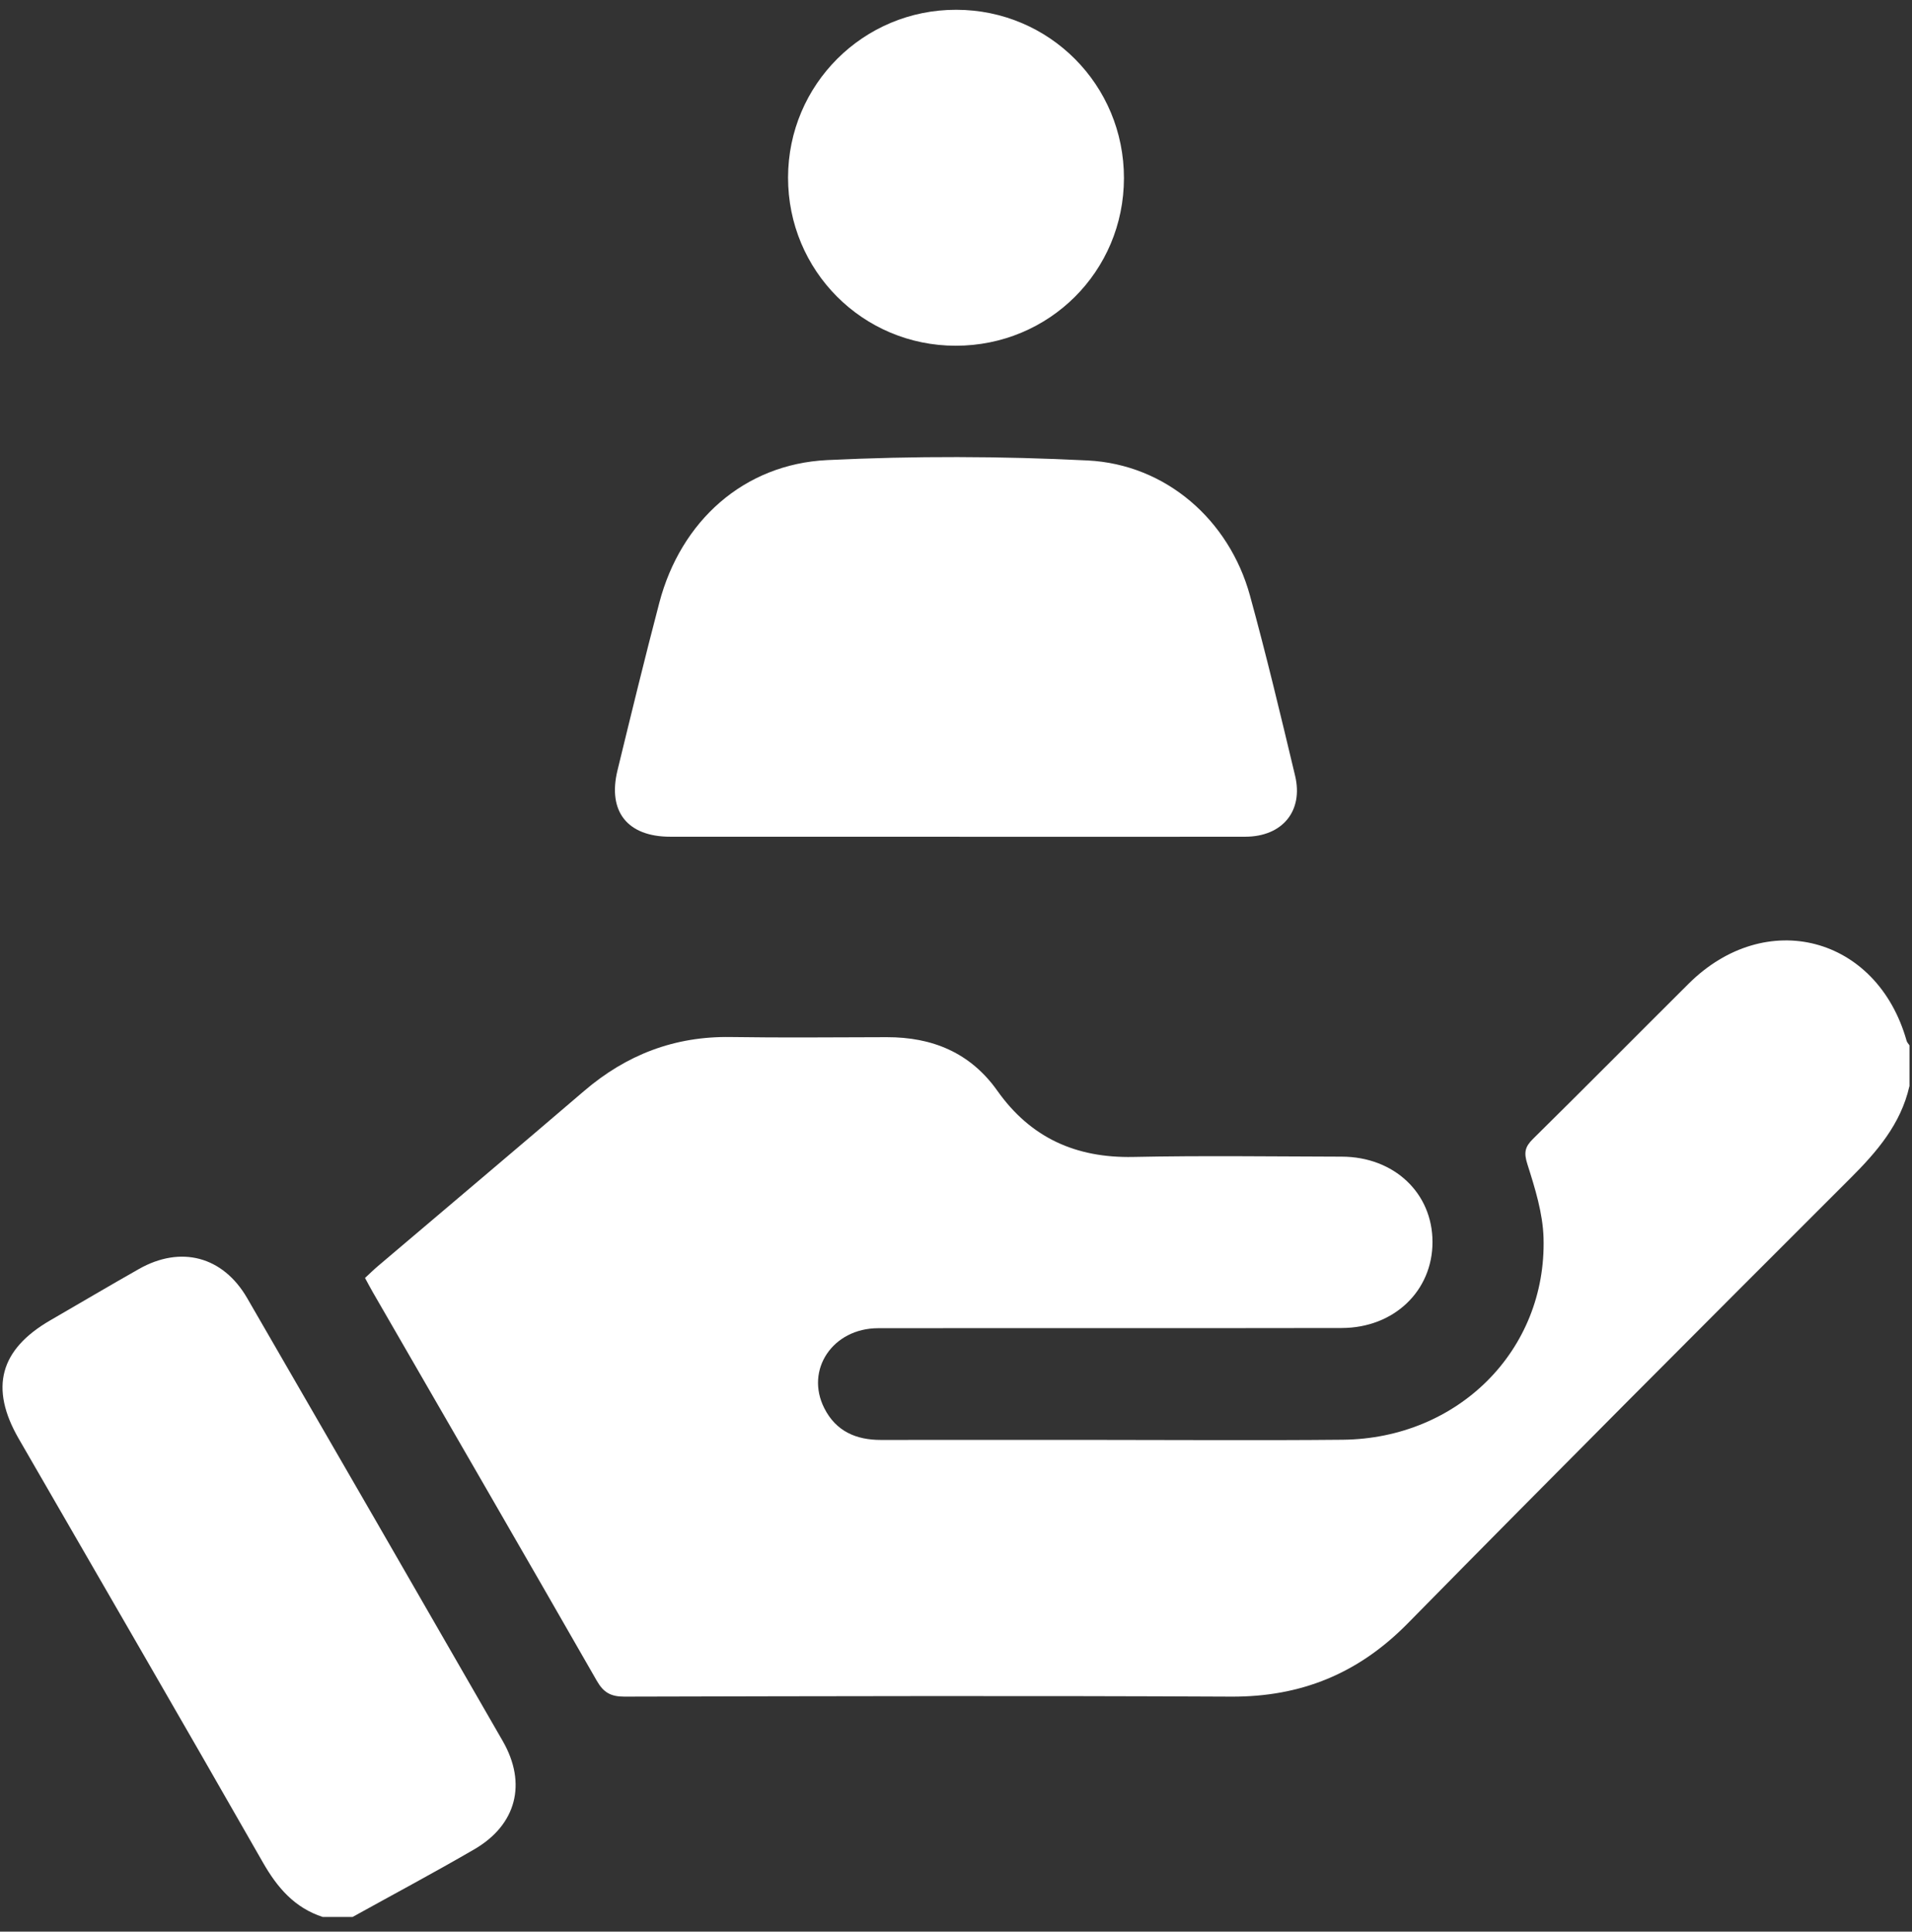
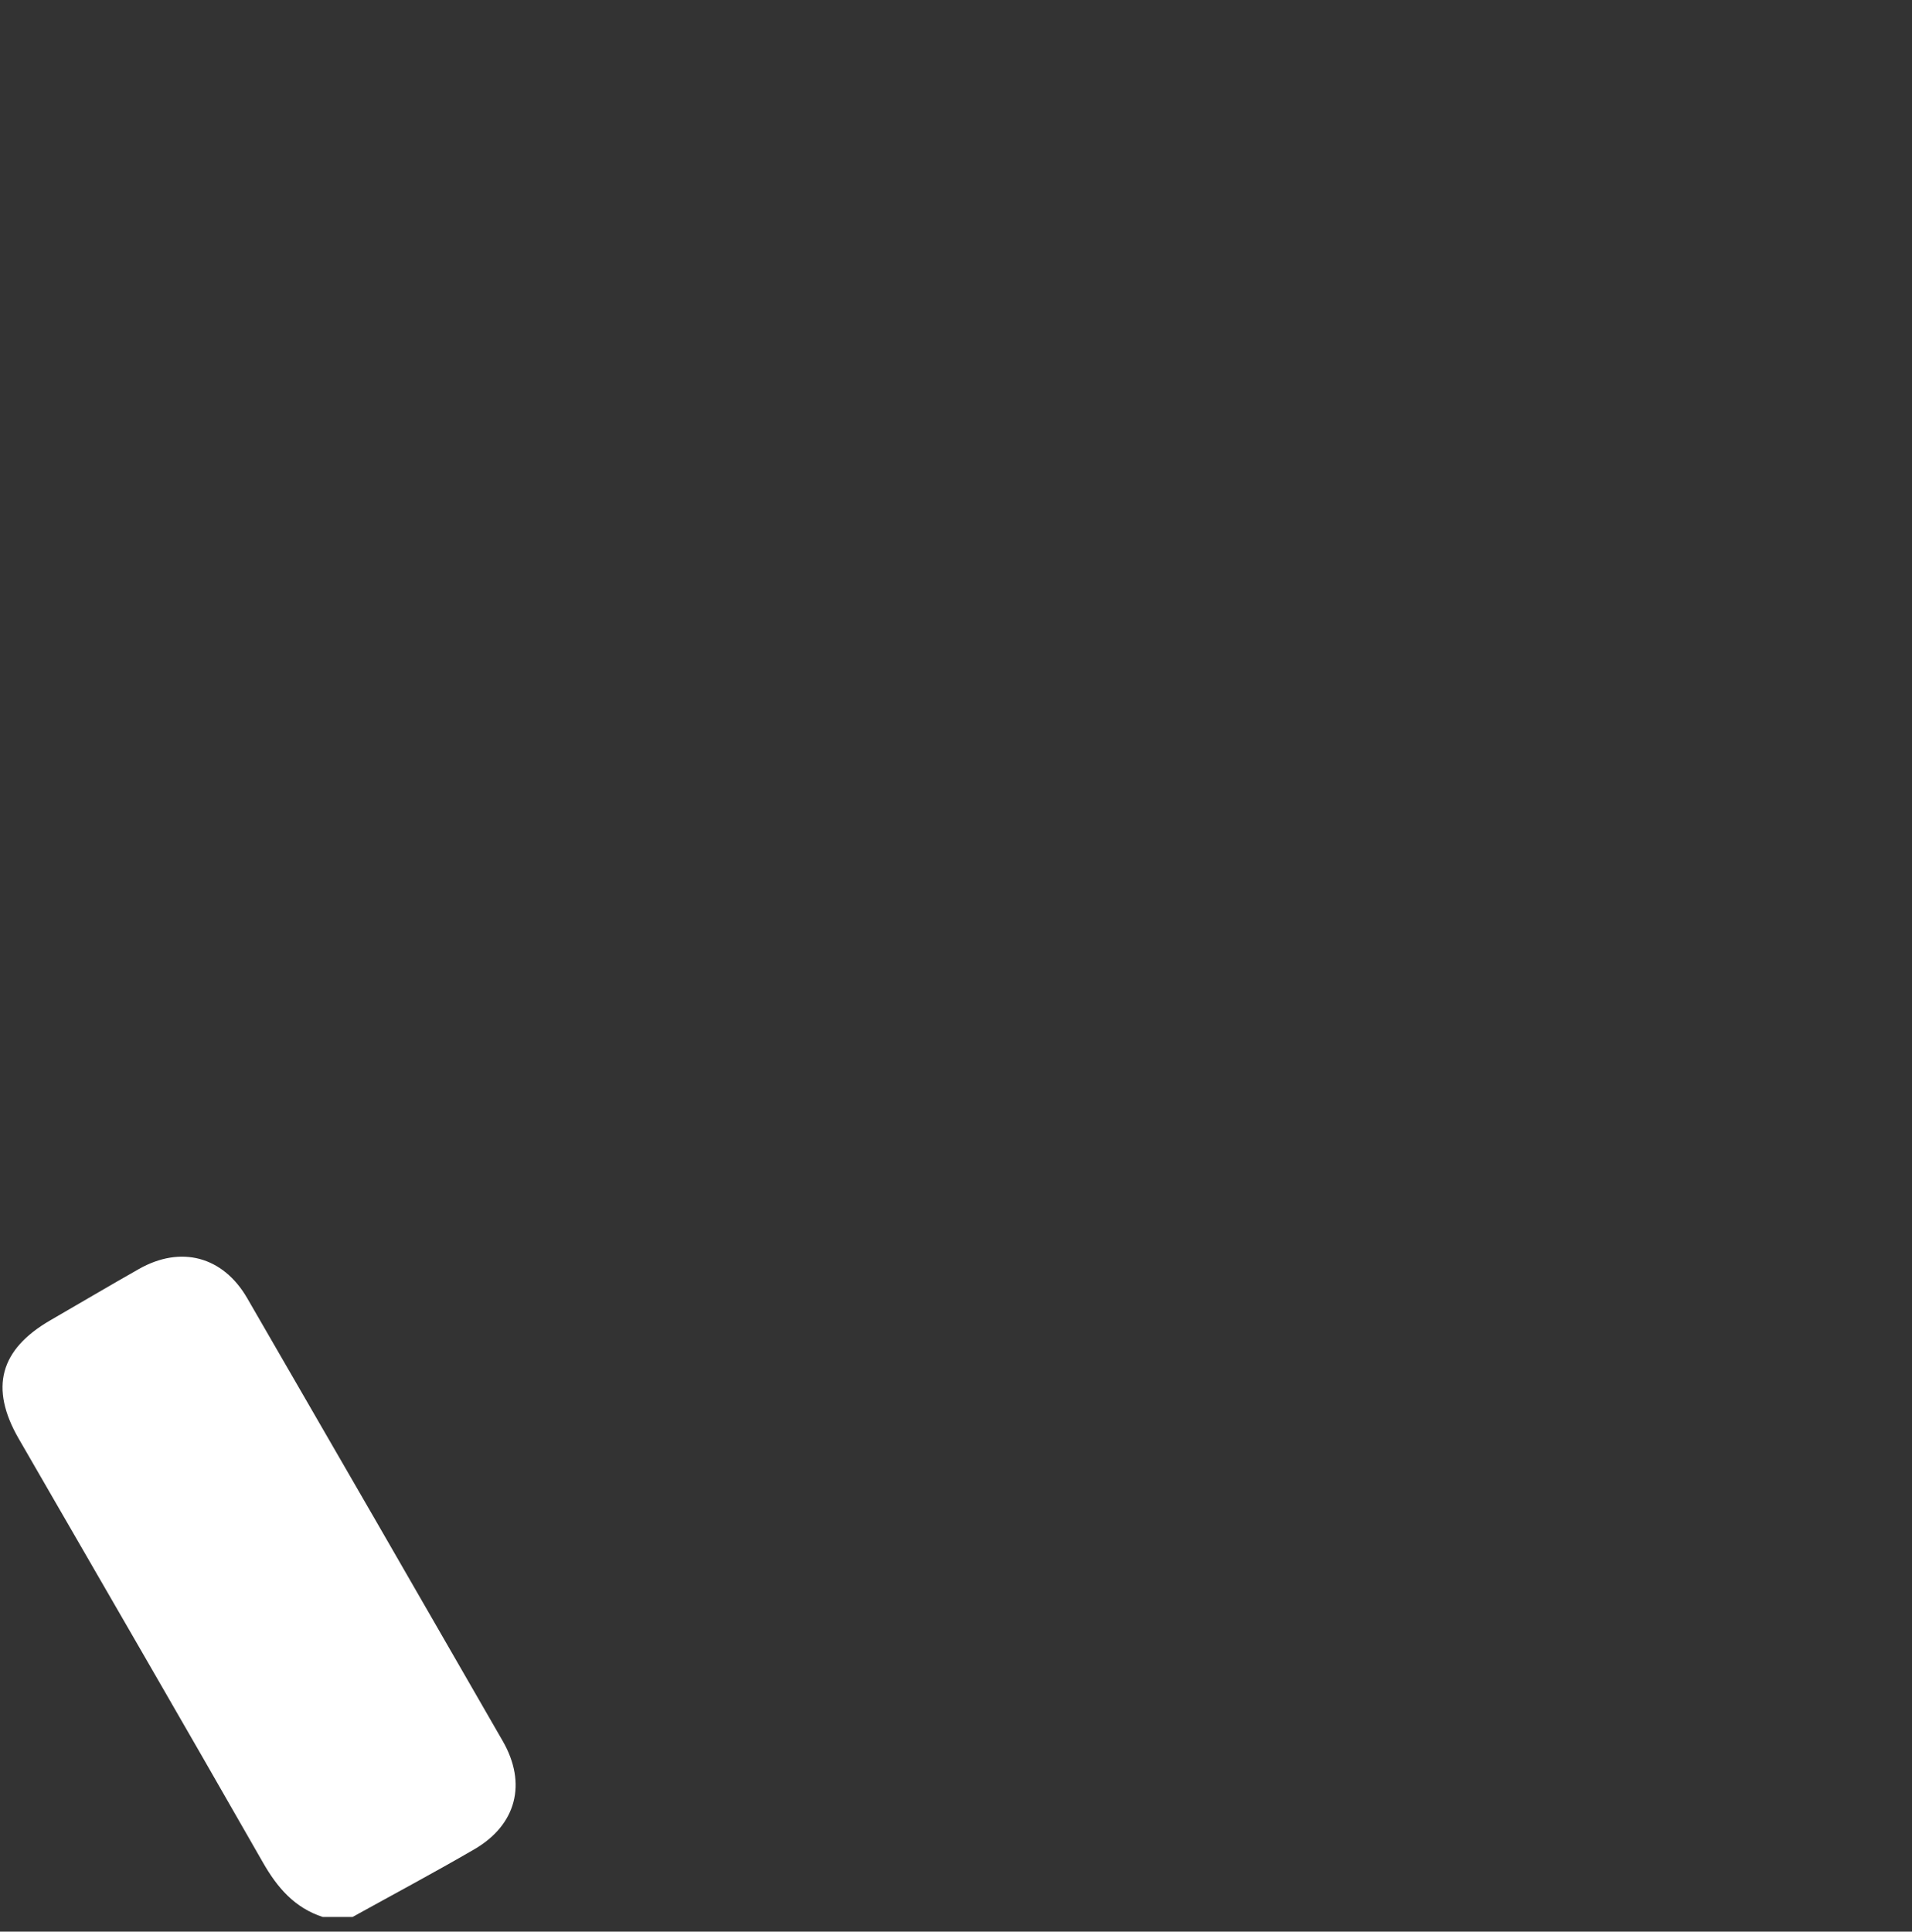
<svg xmlns="http://www.w3.org/2000/svg" width="98" height="99" viewBox="0 0 98 99" fill="none">
  <rect x="0" y="0" width="98" height="99" fill="#333333" stroke="none" />
-   <path d="M97.866 55.675C97.422 57.618 96.201 59.033 94.826 60.403C87.242 67.979 79.666 75.565 72.148 83.208C69.629 85.768 66.689 86.974 63.108 86.956C52.74 86.905 42.369 86.931 32 86.956C31.304 86.956 30.932 86.745 30.587 86.14C26.78 79.495 22.94 72.867 19.112 66.234C18.985 66.015 18.867 65.788 18.709 65.498C18.931 65.293 19.15 65.077 19.385 64.878C22.901 61.892 26.428 58.923 29.93 55.922C32.097 54.063 34.566 53.107 37.437 53.15C40.109 53.191 42.782 53.163 45.452 53.158C47.793 53.153 49.741 53.956 51.123 55.909C52.827 58.316 55.147 59.357 58.082 59.296C61.642 59.222 65.207 59.273 68.769 59.281C71.455 59.286 73.423 61.145 73.423 63.656C73.423 66.16 71.452 68.058 68.772 68.063C60.852 68.078 52.931 68.063 45.011 68.073C42.68 68.076 41.252 70.207 42.251 72.176C42.848 73.354 43.876 73.803 45.156 73.8C48.782 73.793 52.408 73.8 56.035 73.798C60.298 73.798 64.559 73.831 68.82 73.79C74.734 73.732 79.273 69.205 79.115 63.452C79.079 62.18 78.677 60.895 78.286 59.666C78.1 59.079 78.156 58.783 78.572 58.373C81.244 55.738 83.886 53.069 86.546 50.422C90.504 46.482 96.208 47.976 97.723 53.341C97.746 53.428 97.82 53.499 97.871 53.576V55.677L97.866 55.675Z" fill="white" />
  <path d="M16.547 98.251C15.101 97.781 14.216 96.751 13.476 95.456C9.33 88.198 5.135 80.971 0.958 73.734C-0.541 71.133 -0.011 69.167 2.58 67.668C4.092 66.793 5.597 65.903 7.117 65.041C9.266 63.822 11.426 64.386 12.668 66.53C17.047 74.091 21.412 81.662 25.77 89.236C27.02 91.411 26.469 93.531 24.304 94.785C22.249 95.978 20.15 97.098 18.072 98.248H16.544L16.547 98.251Z" fill="white" />
-   <path d="M48.95 42.884C44.085 42.884 39.222 42.886 34.356 42.884C32.166 42.884 31.136 41.599 31.648 39.487C32.347 36.618 33.043 33.749 33.793 30.893C34.892 26.709 38.12 23.786 42.404 23.58C46.844 23.366 51.309 23.378 55.749 23.6C59.76 23.802 62.999 26.648 64.065 30.516C64.906 33.576 65.643 36.667 66.38 39.755C66.814 41.571 65.725 42.879 63.83 42.884C58.87 42.894 53.91 42.886 48.95 42.886V42.884Z" fill="white" />
-   <path d="M48.986 17.72C44.22 17.72 40.387 13.877 40.392 9.098C40.398 4.334 44.251 0.491 49.017 0.501C53.785 0.509 57.613 4.355 57.608 9.131C57.603 13.907 53.775 17.72 48.986 17.72Z" fill="white" />
</svg>